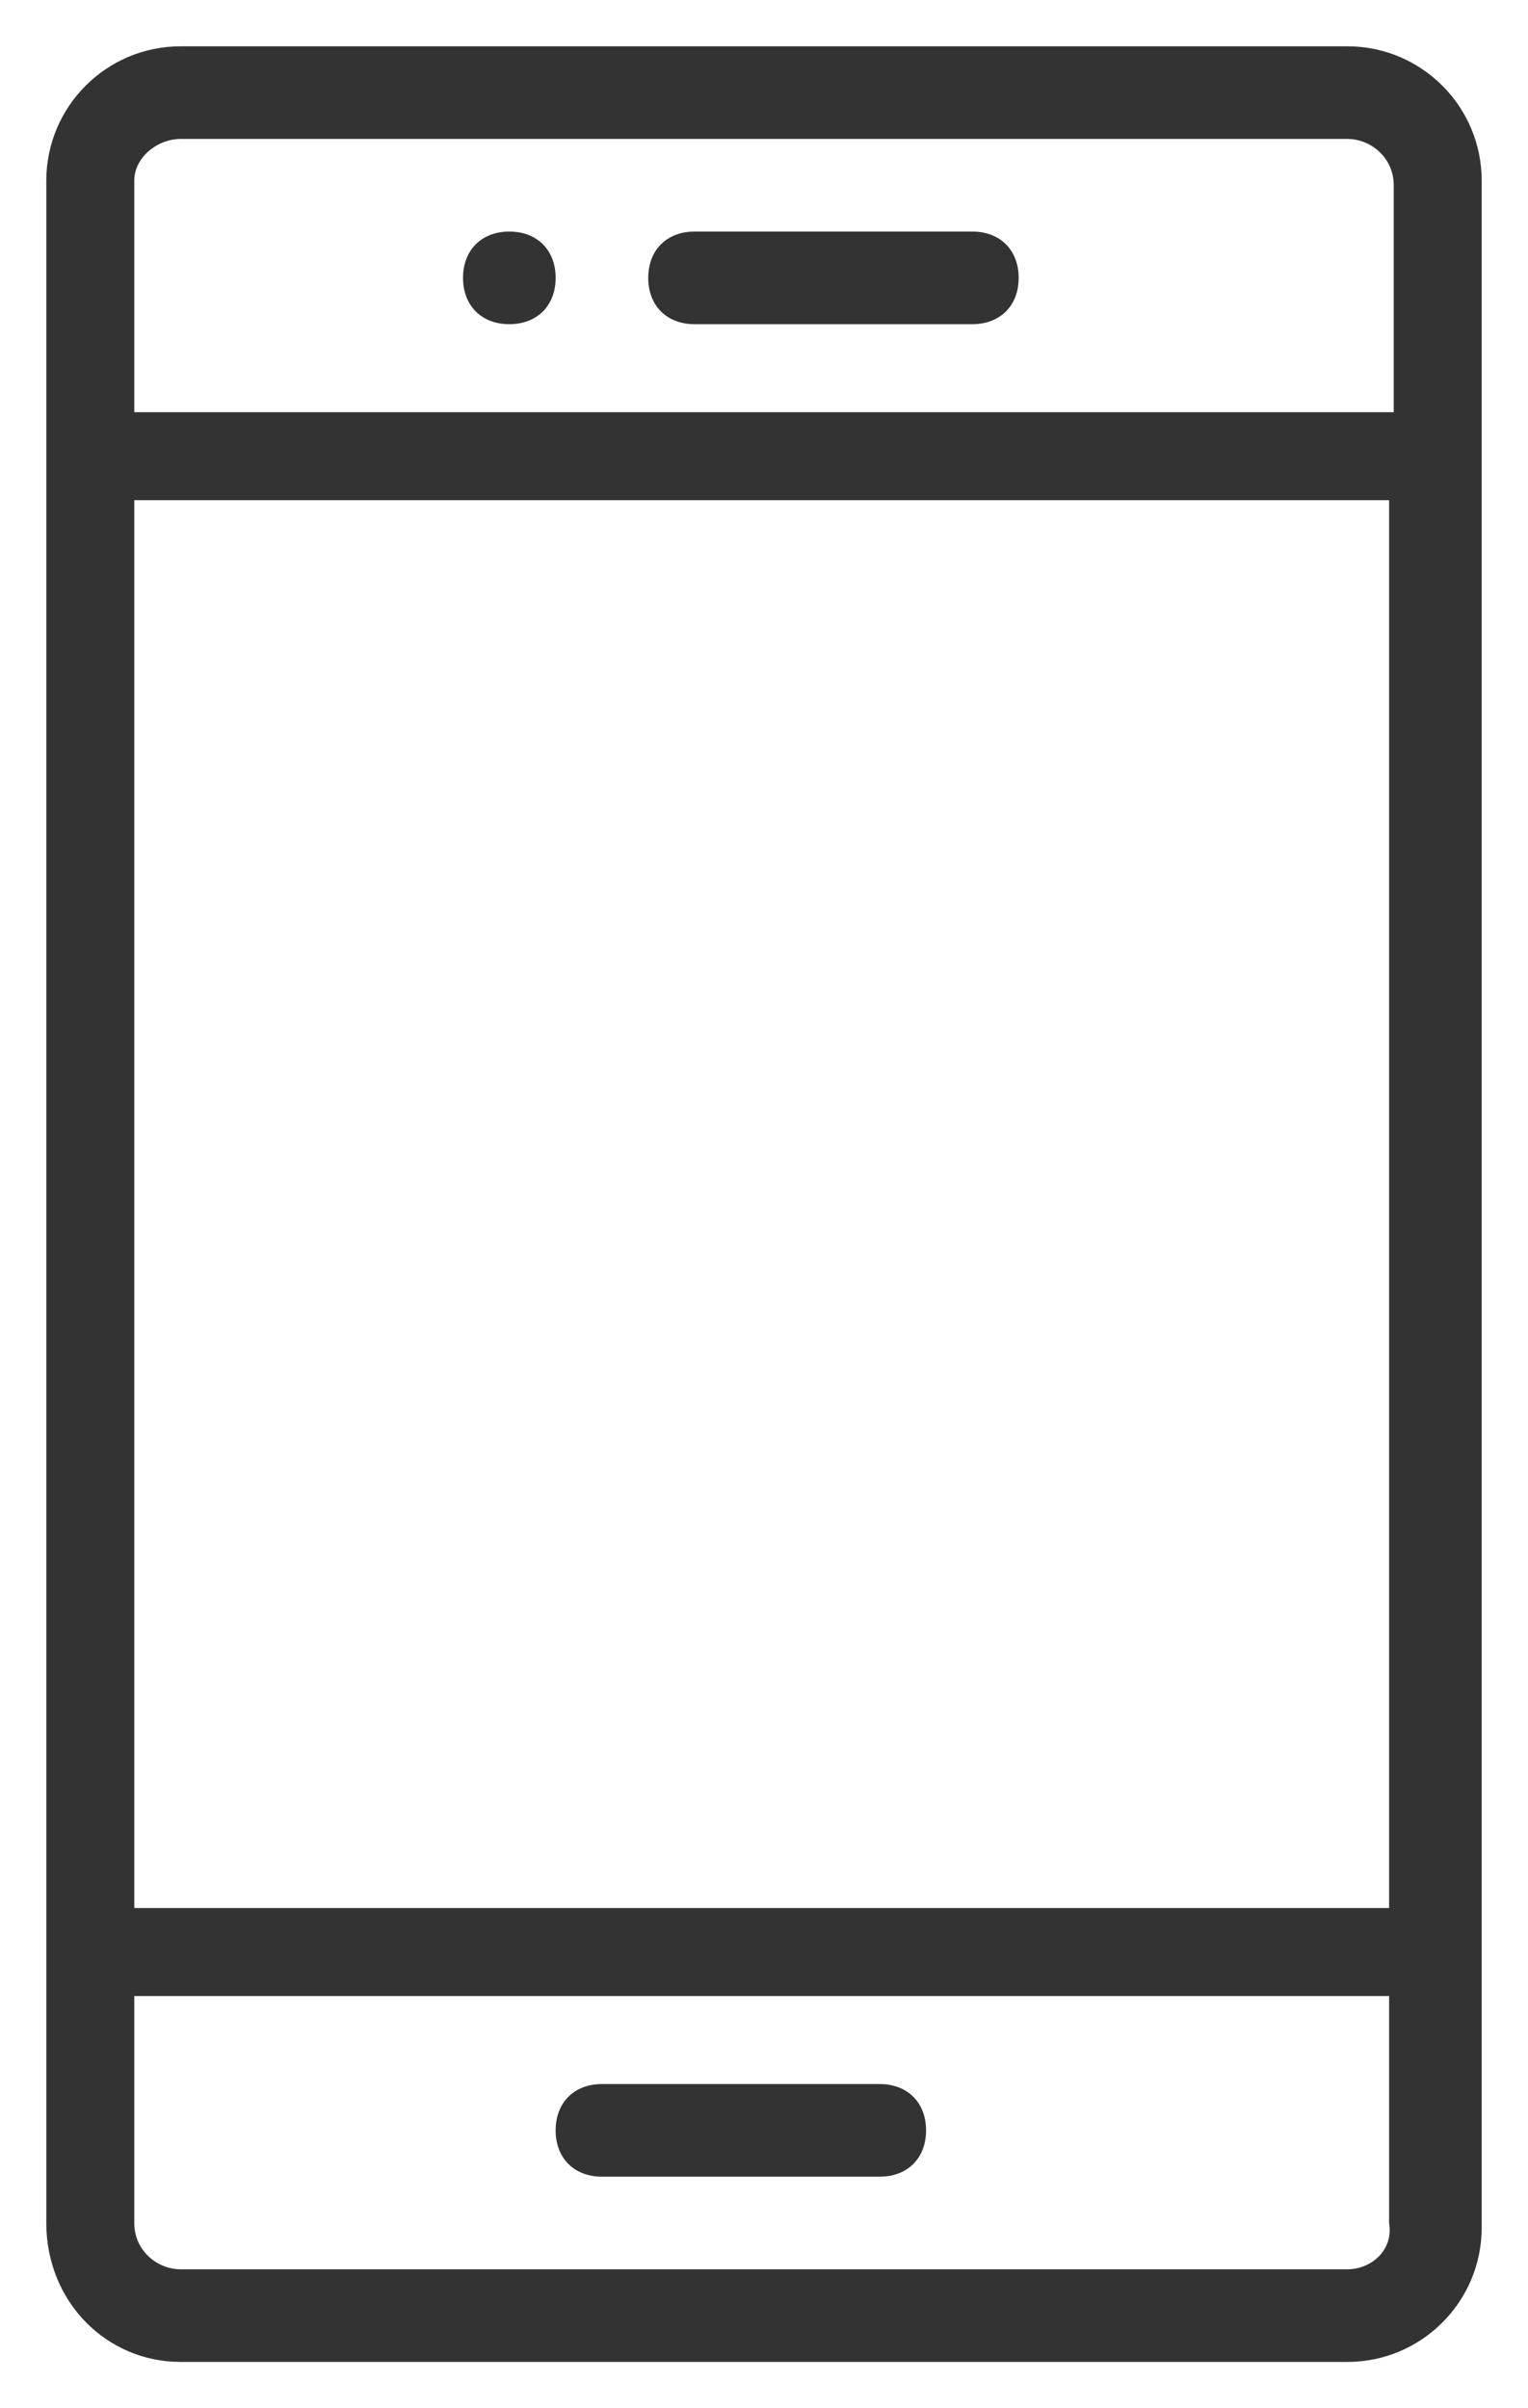
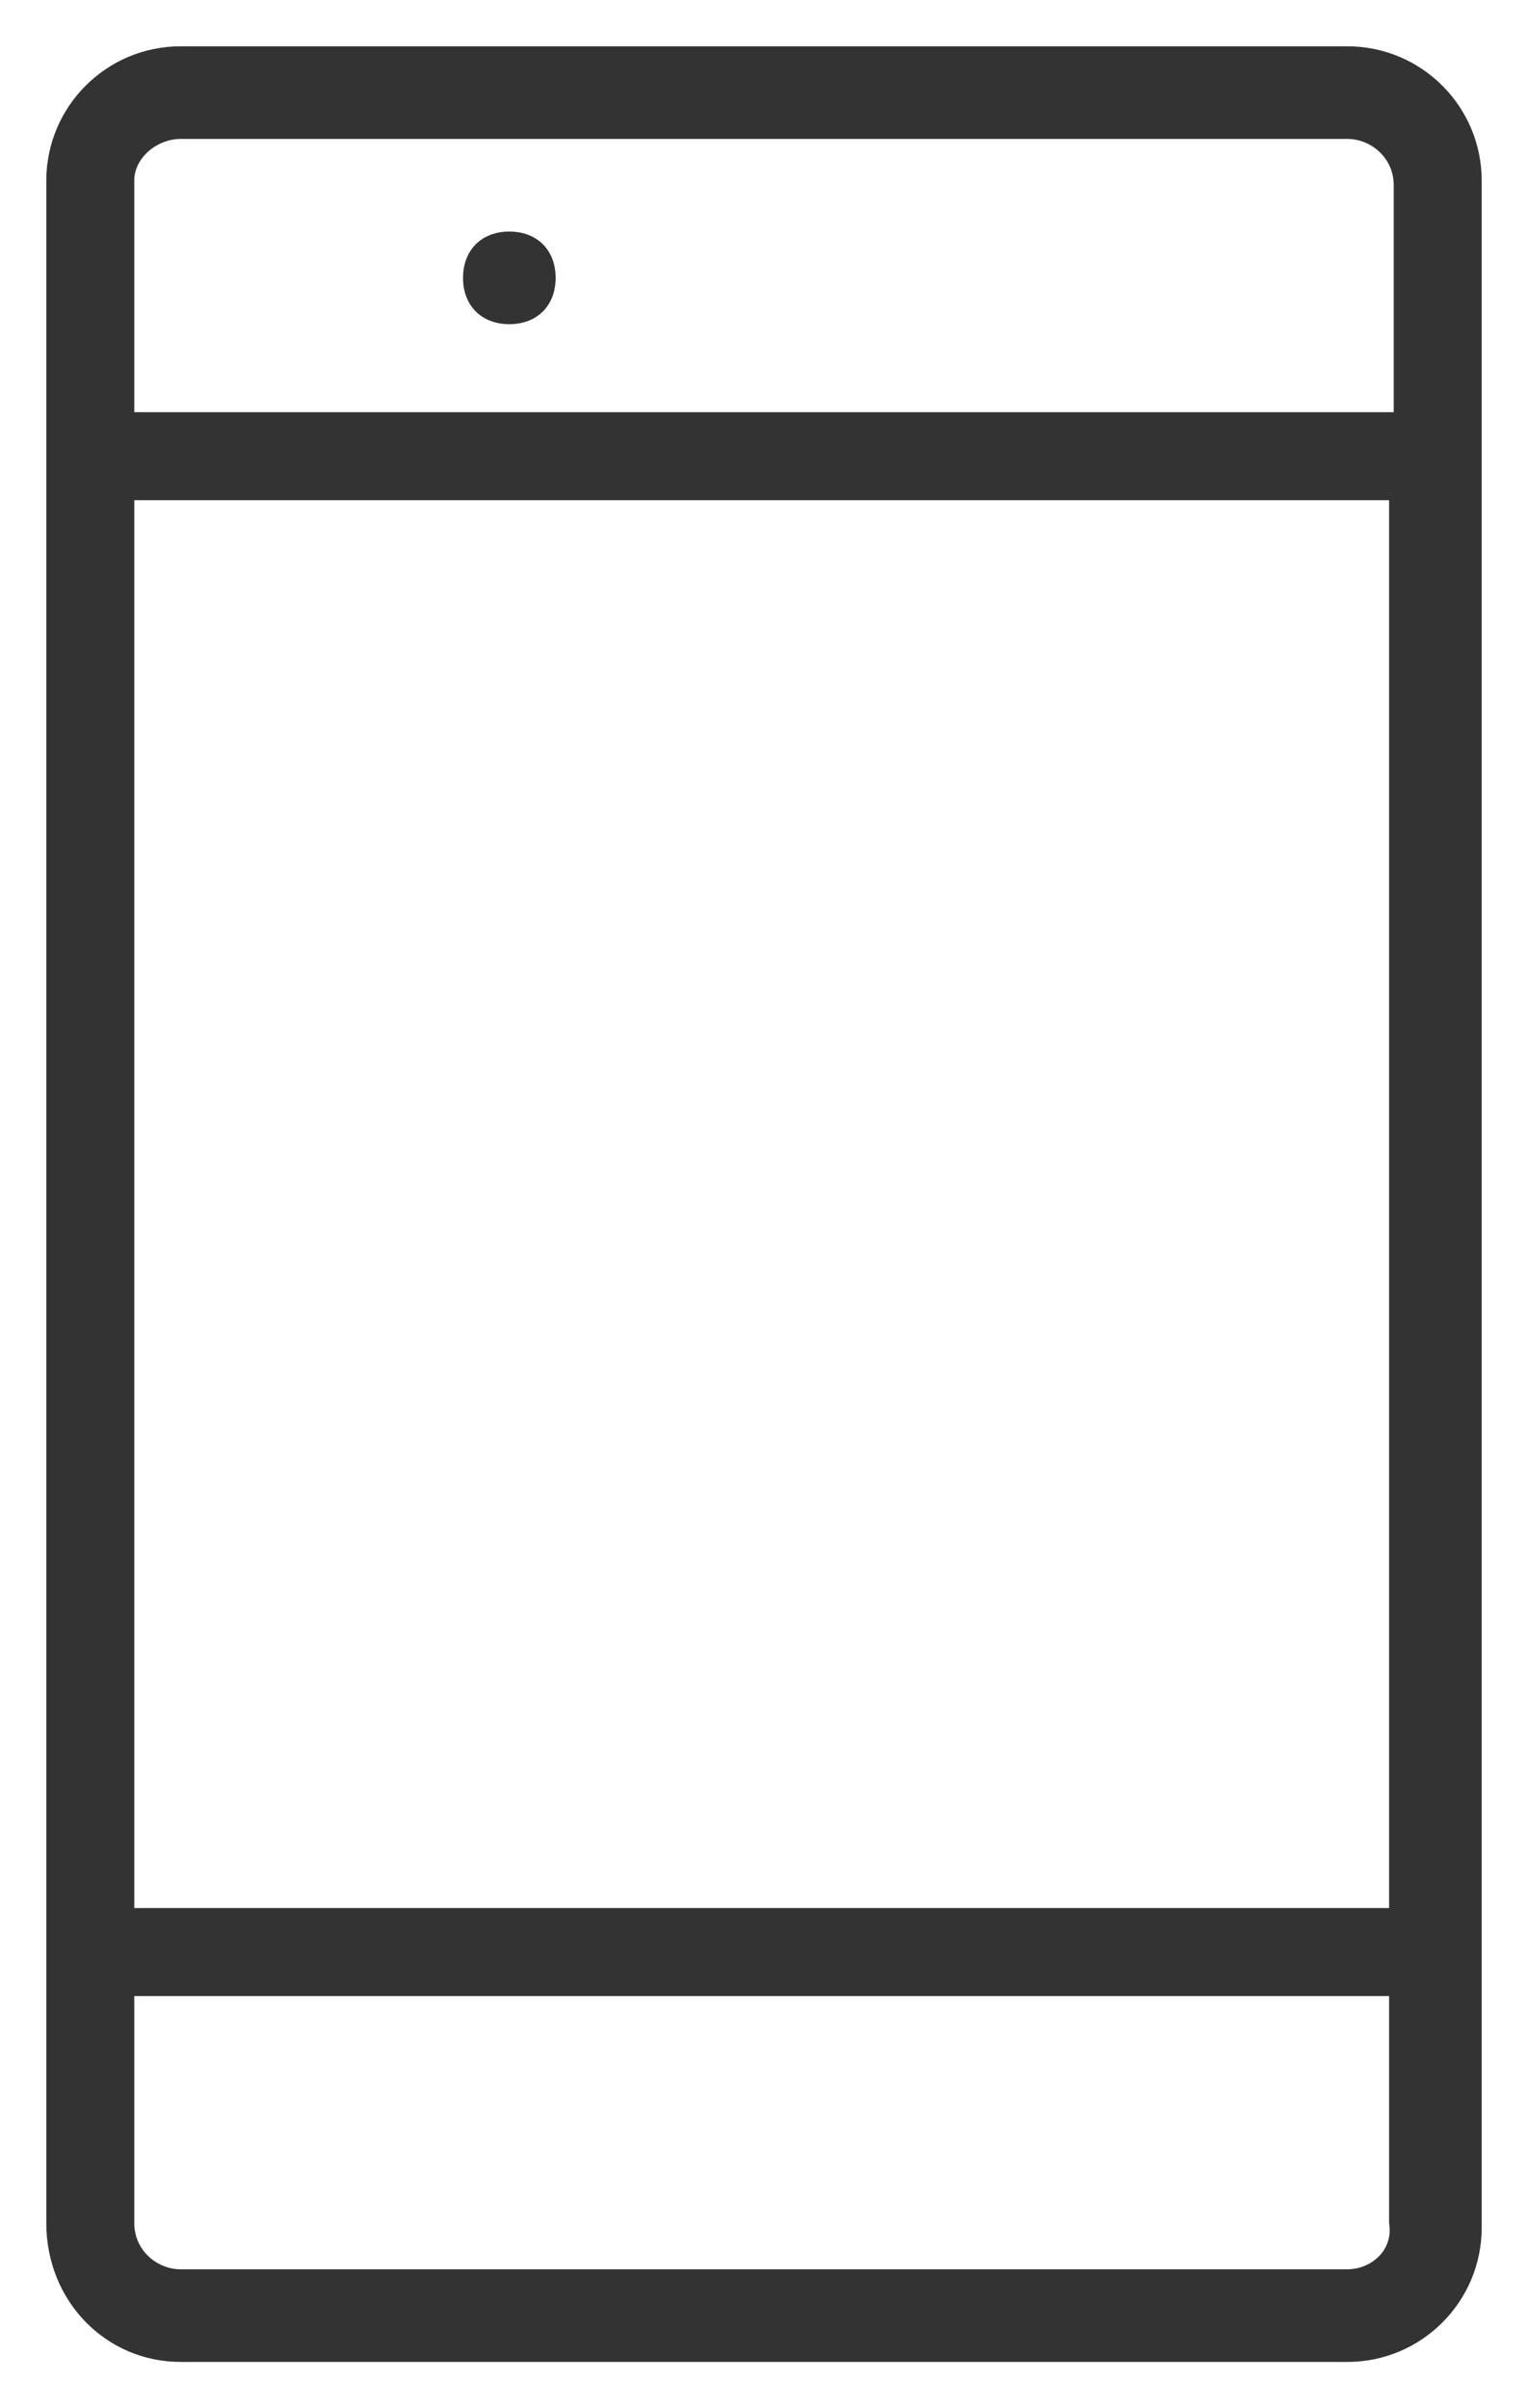
<svg xmlns="http://www.w3.org/2000/svg" version="1.1" id="Calque_1" x="0px" y="0px" viewBox="0 0 33 52" style="enable-background:new 0 0 33 52;" xml:space="preserve">
  <style type="text/css">
	.st0{fill:#333333;}
</style>
  <path class="st0" d="M11,7c0.6,0,1-0.4,1-1s-0.4-1-1-1s-1,0.4-1,1S10.4,7,11,7z" />
  <path class="st0" d="M3.9,51h25.2c1.6,0,2.9-1.3,2.9-2.9V3.9C32,2.3,30.7,1,29.1,1H3.9C2.3,1,1,2.3,1,3.9v44.1C1,49.7,2.3,51,3.9,51  z M30.1,41.2H2.9V10.8h27.1V41.2z M29.1,49H3.9c-0.5,0-1-0.4-1-1v-4.9h27.1v4.9C30.1,48.6,29.6,49,29.1,49z M3.9,3h25.2  c0.5,0,1,0.4,1,1v4.9H2.9V3.9C2.9,3.4,3.4,3,3.9,3z" />
-   <path class="st0" d="M19,45h-6c-0.6,0-1,0.4-1,1s0.4,1,1,1h6c0.6,0,1-0.4,1-1S19.6,45,19,45z" />
-   <path class="st0" d="M15,7h6c0.6,0,1-0.4,1-1s-0.4-1-1-1h-6c-0.6,0-1,0.4-1,1S14.4,7,15,7z" />
</svg>